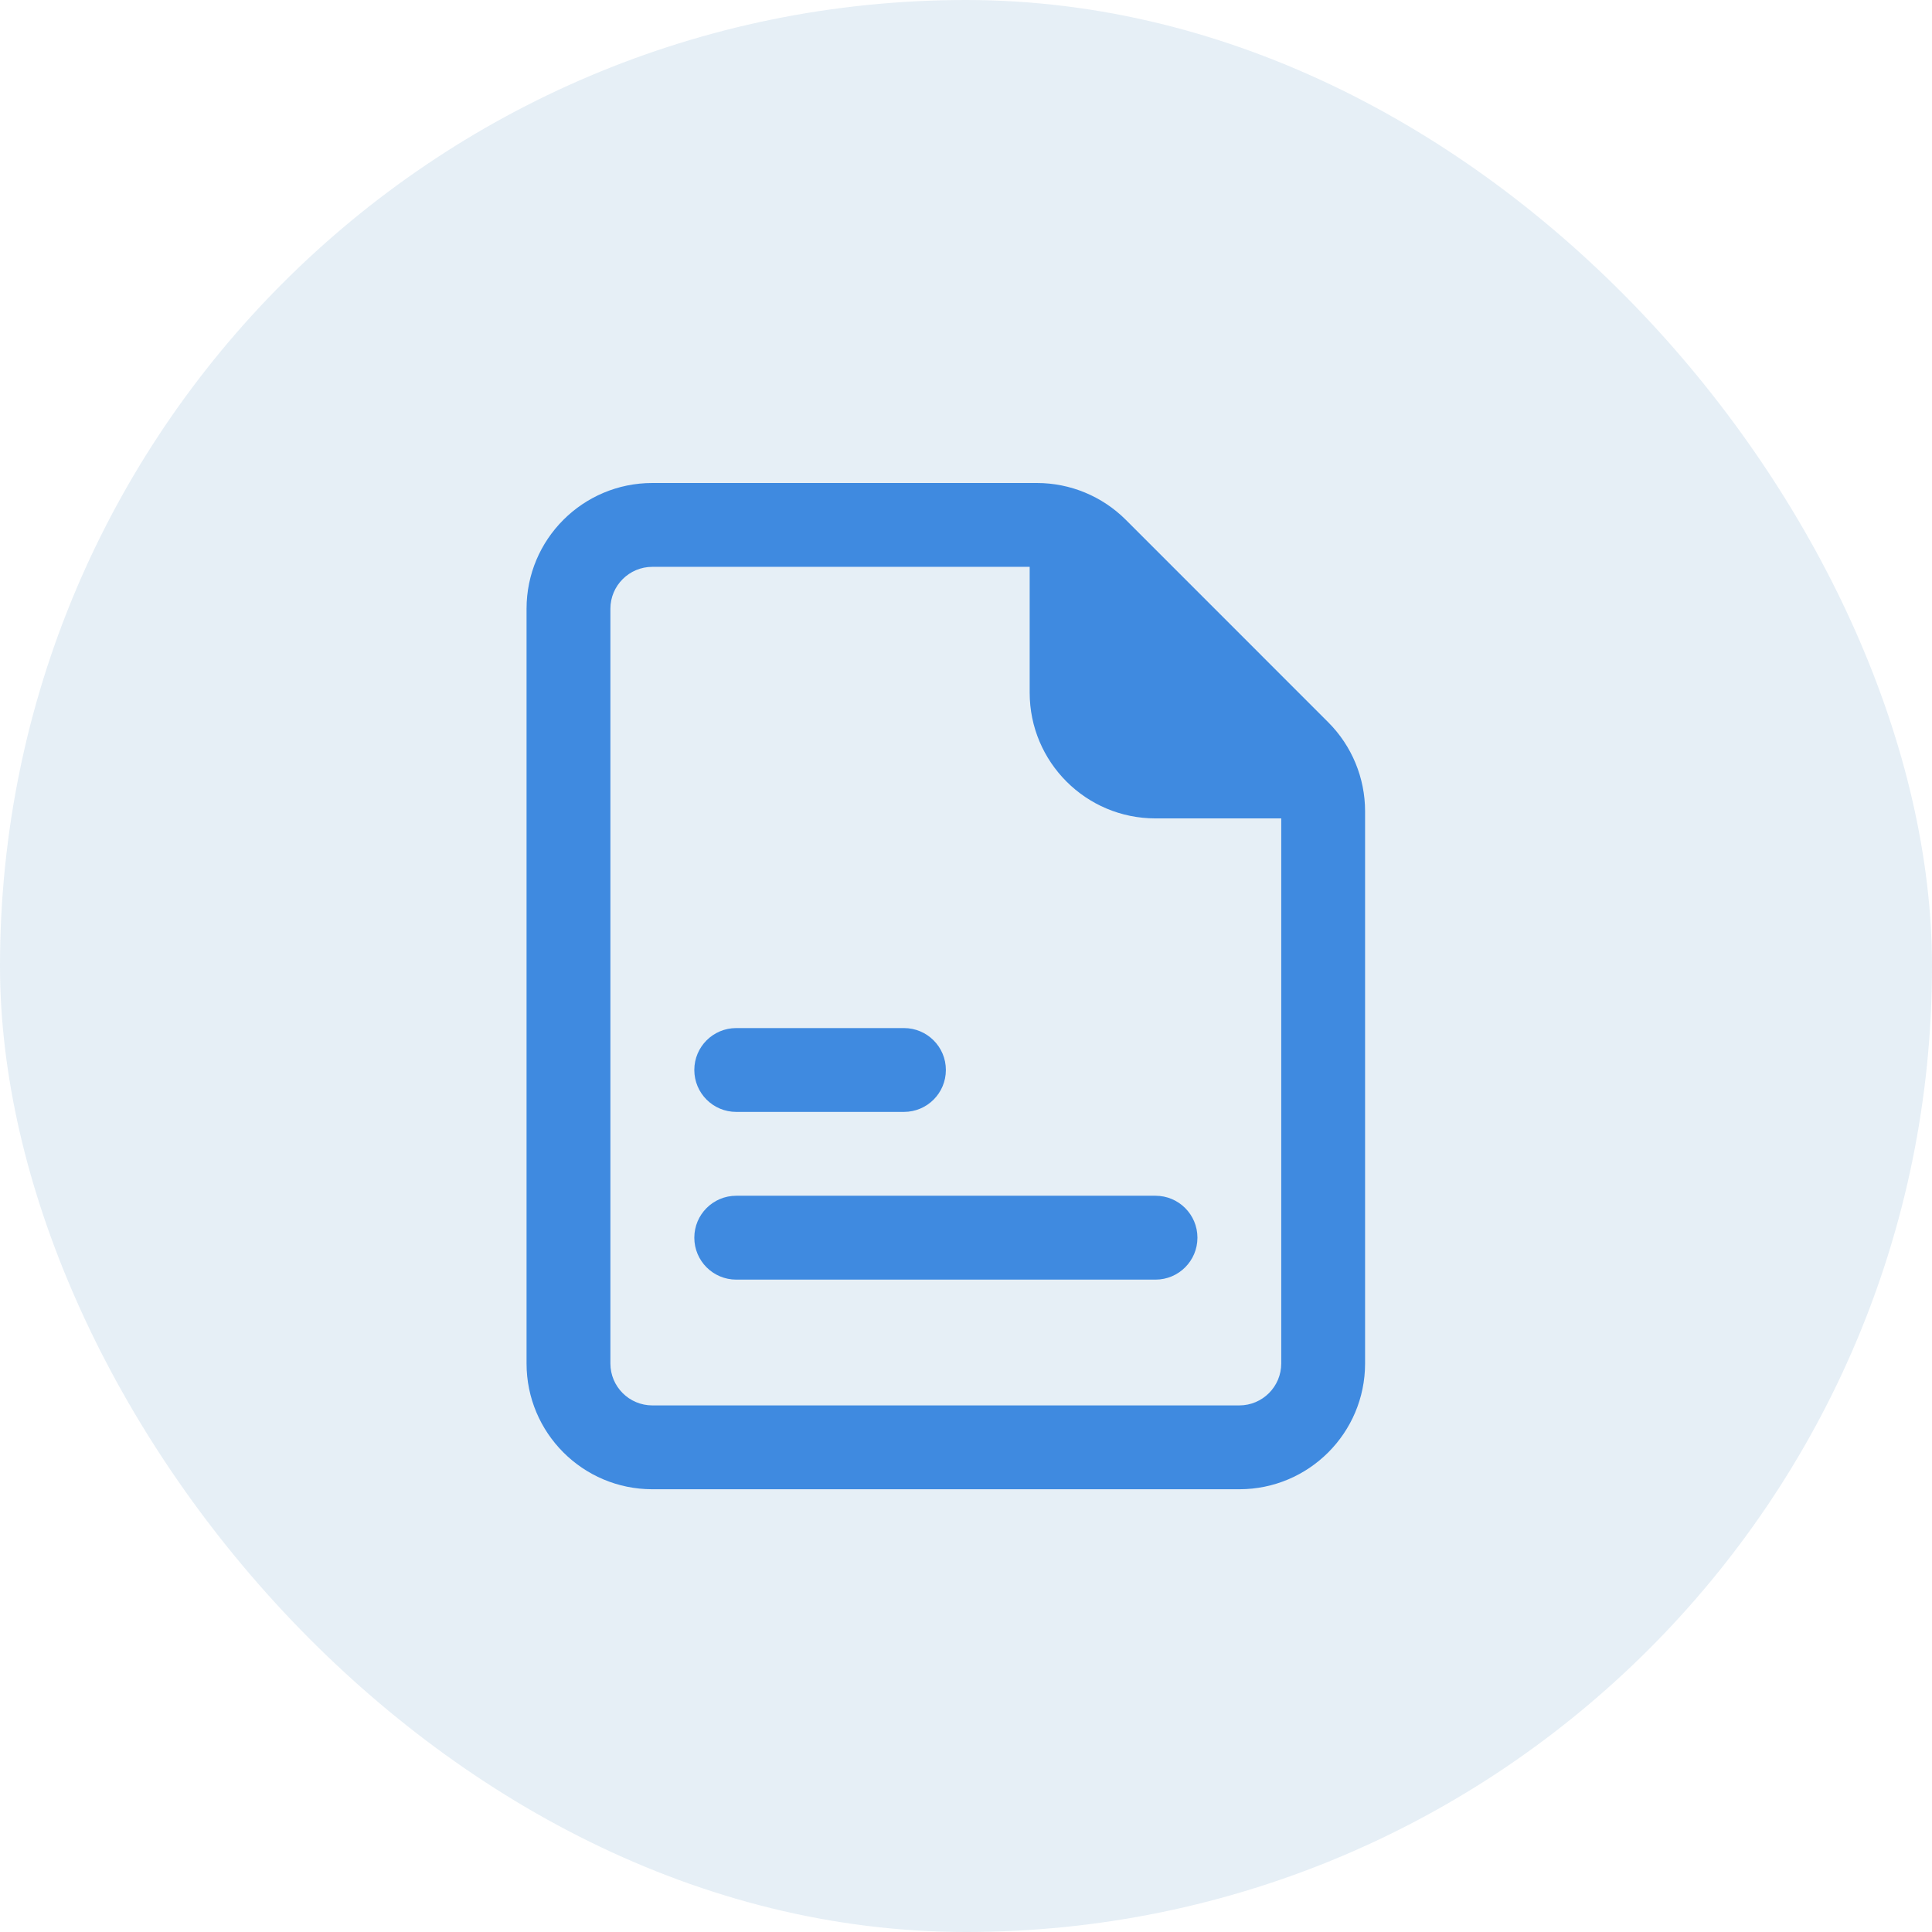
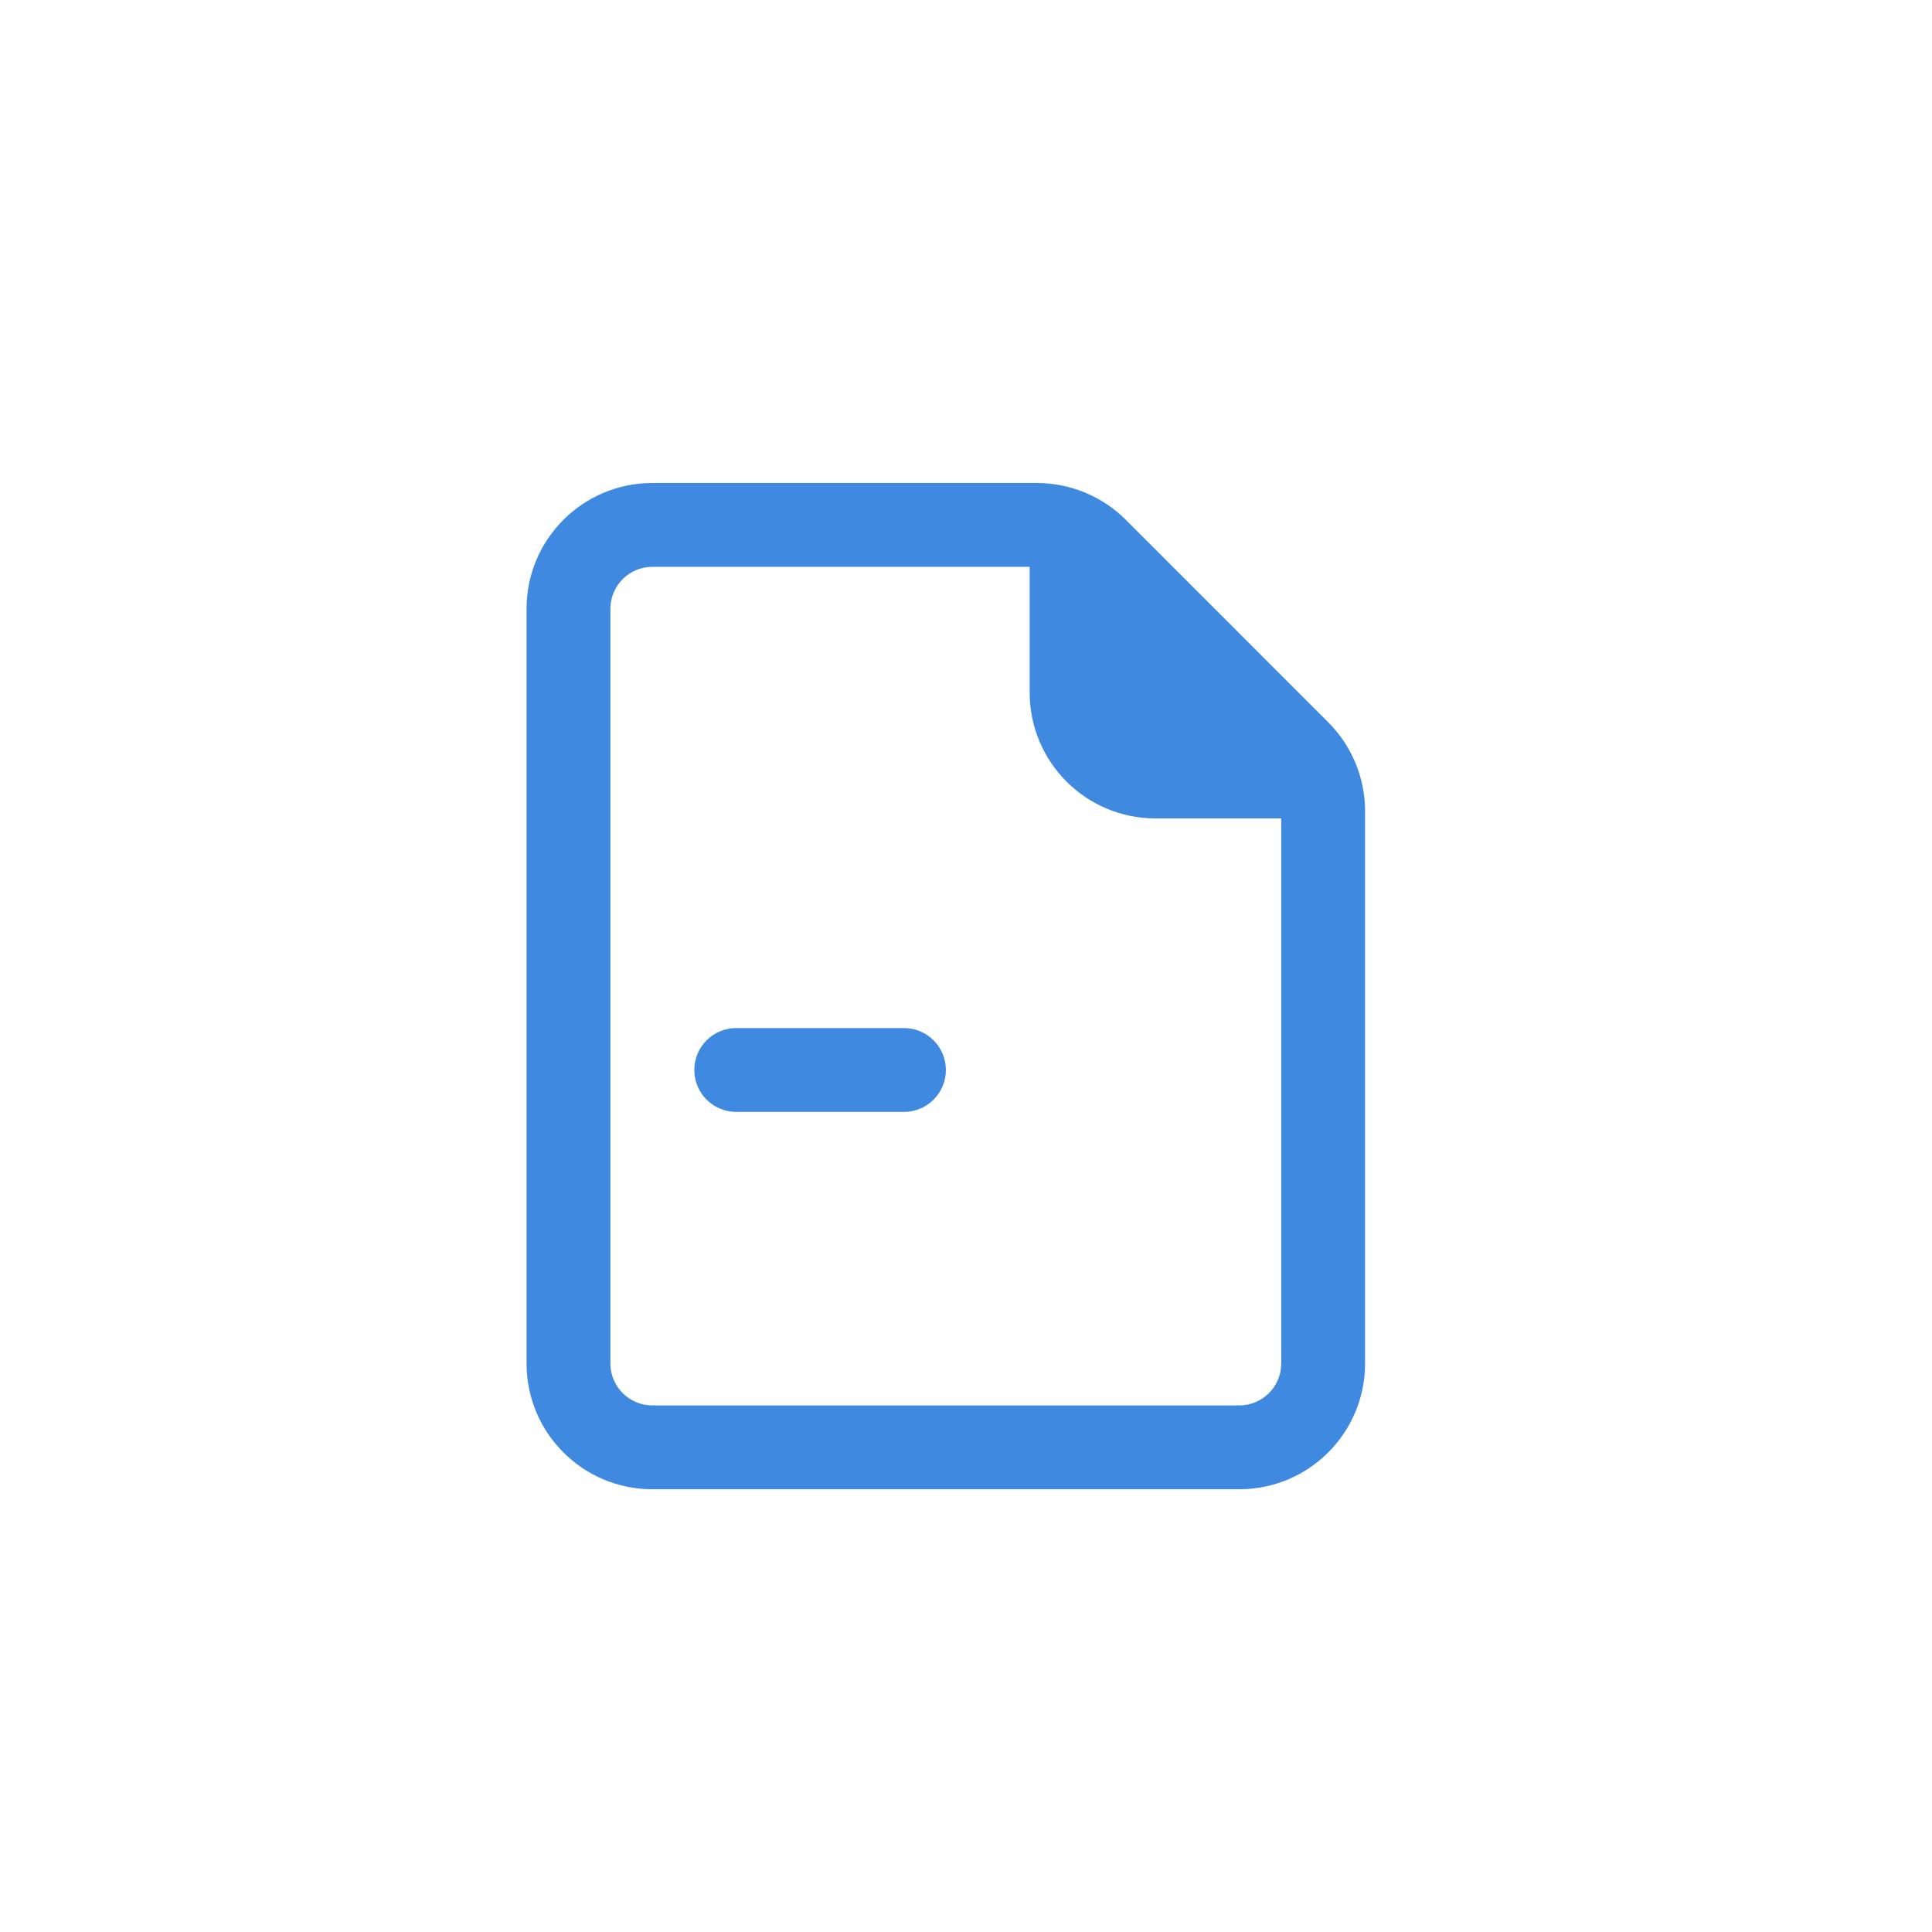
<svg xmlns="http://www.w3.org/2000/svg" width="48" height="48" viewBox="0 0 48 48" fill="none">
-   <rect width="48" height="48" rx="24" fill="#0061A5" fill-opacity="0.1" />
  <path d="M18.292 25.542C17.716 25.542 17.25 26.008 17.25 26.583C17.25 27.159 17.716 27.625 18.292 27.625H22.458C23.034 27.625 23.5 27.159 23.5 26.583C23.5 26.008 23.034 25.542 22.458 25.542H18.292Z" fill="#3F8AE0" />
-   <path d="M17.25 30.75C17.25 30.175 17.716 29.708 18.292 29.708H28.708C29.284 29.708 29.75 30.175 29.75 30.75C29.75 31.325 29.284 31.792 28.708 31.792H18.292C17.716 31.792 17.25 31.325 17.25 30.75Z" fill="#3F8AE0" />
  <path fill-rule="evenodd" clip-rule="evenodd" d="M16.207 12C14.481 12 13.082 13.399 13.082 15.125V33.875C13.082 35.601 14.481 37 16.207 37H30.79C32.516 37 33.915 35.601 33.915 33.875V20.155C33.915 19.326 33.586 18.531 33 17.945L27.971 12.915C27.384 12.329 26.59 12 25.761 12L16.207 12ZM15.165 15.125C15.165 14.55 15.632 14.083 16.207 14.083H25.582V17.208C25.582 18.934 26.981 20.333 28.707 20.333H31.832V33.875C31.832 34.45 31.366 34.917 30.79 34.917H16.207C15.632 34.917 15.165 34.45 15.165 33.875V15.125Z" fill="#3F8AE0" />
</svg>